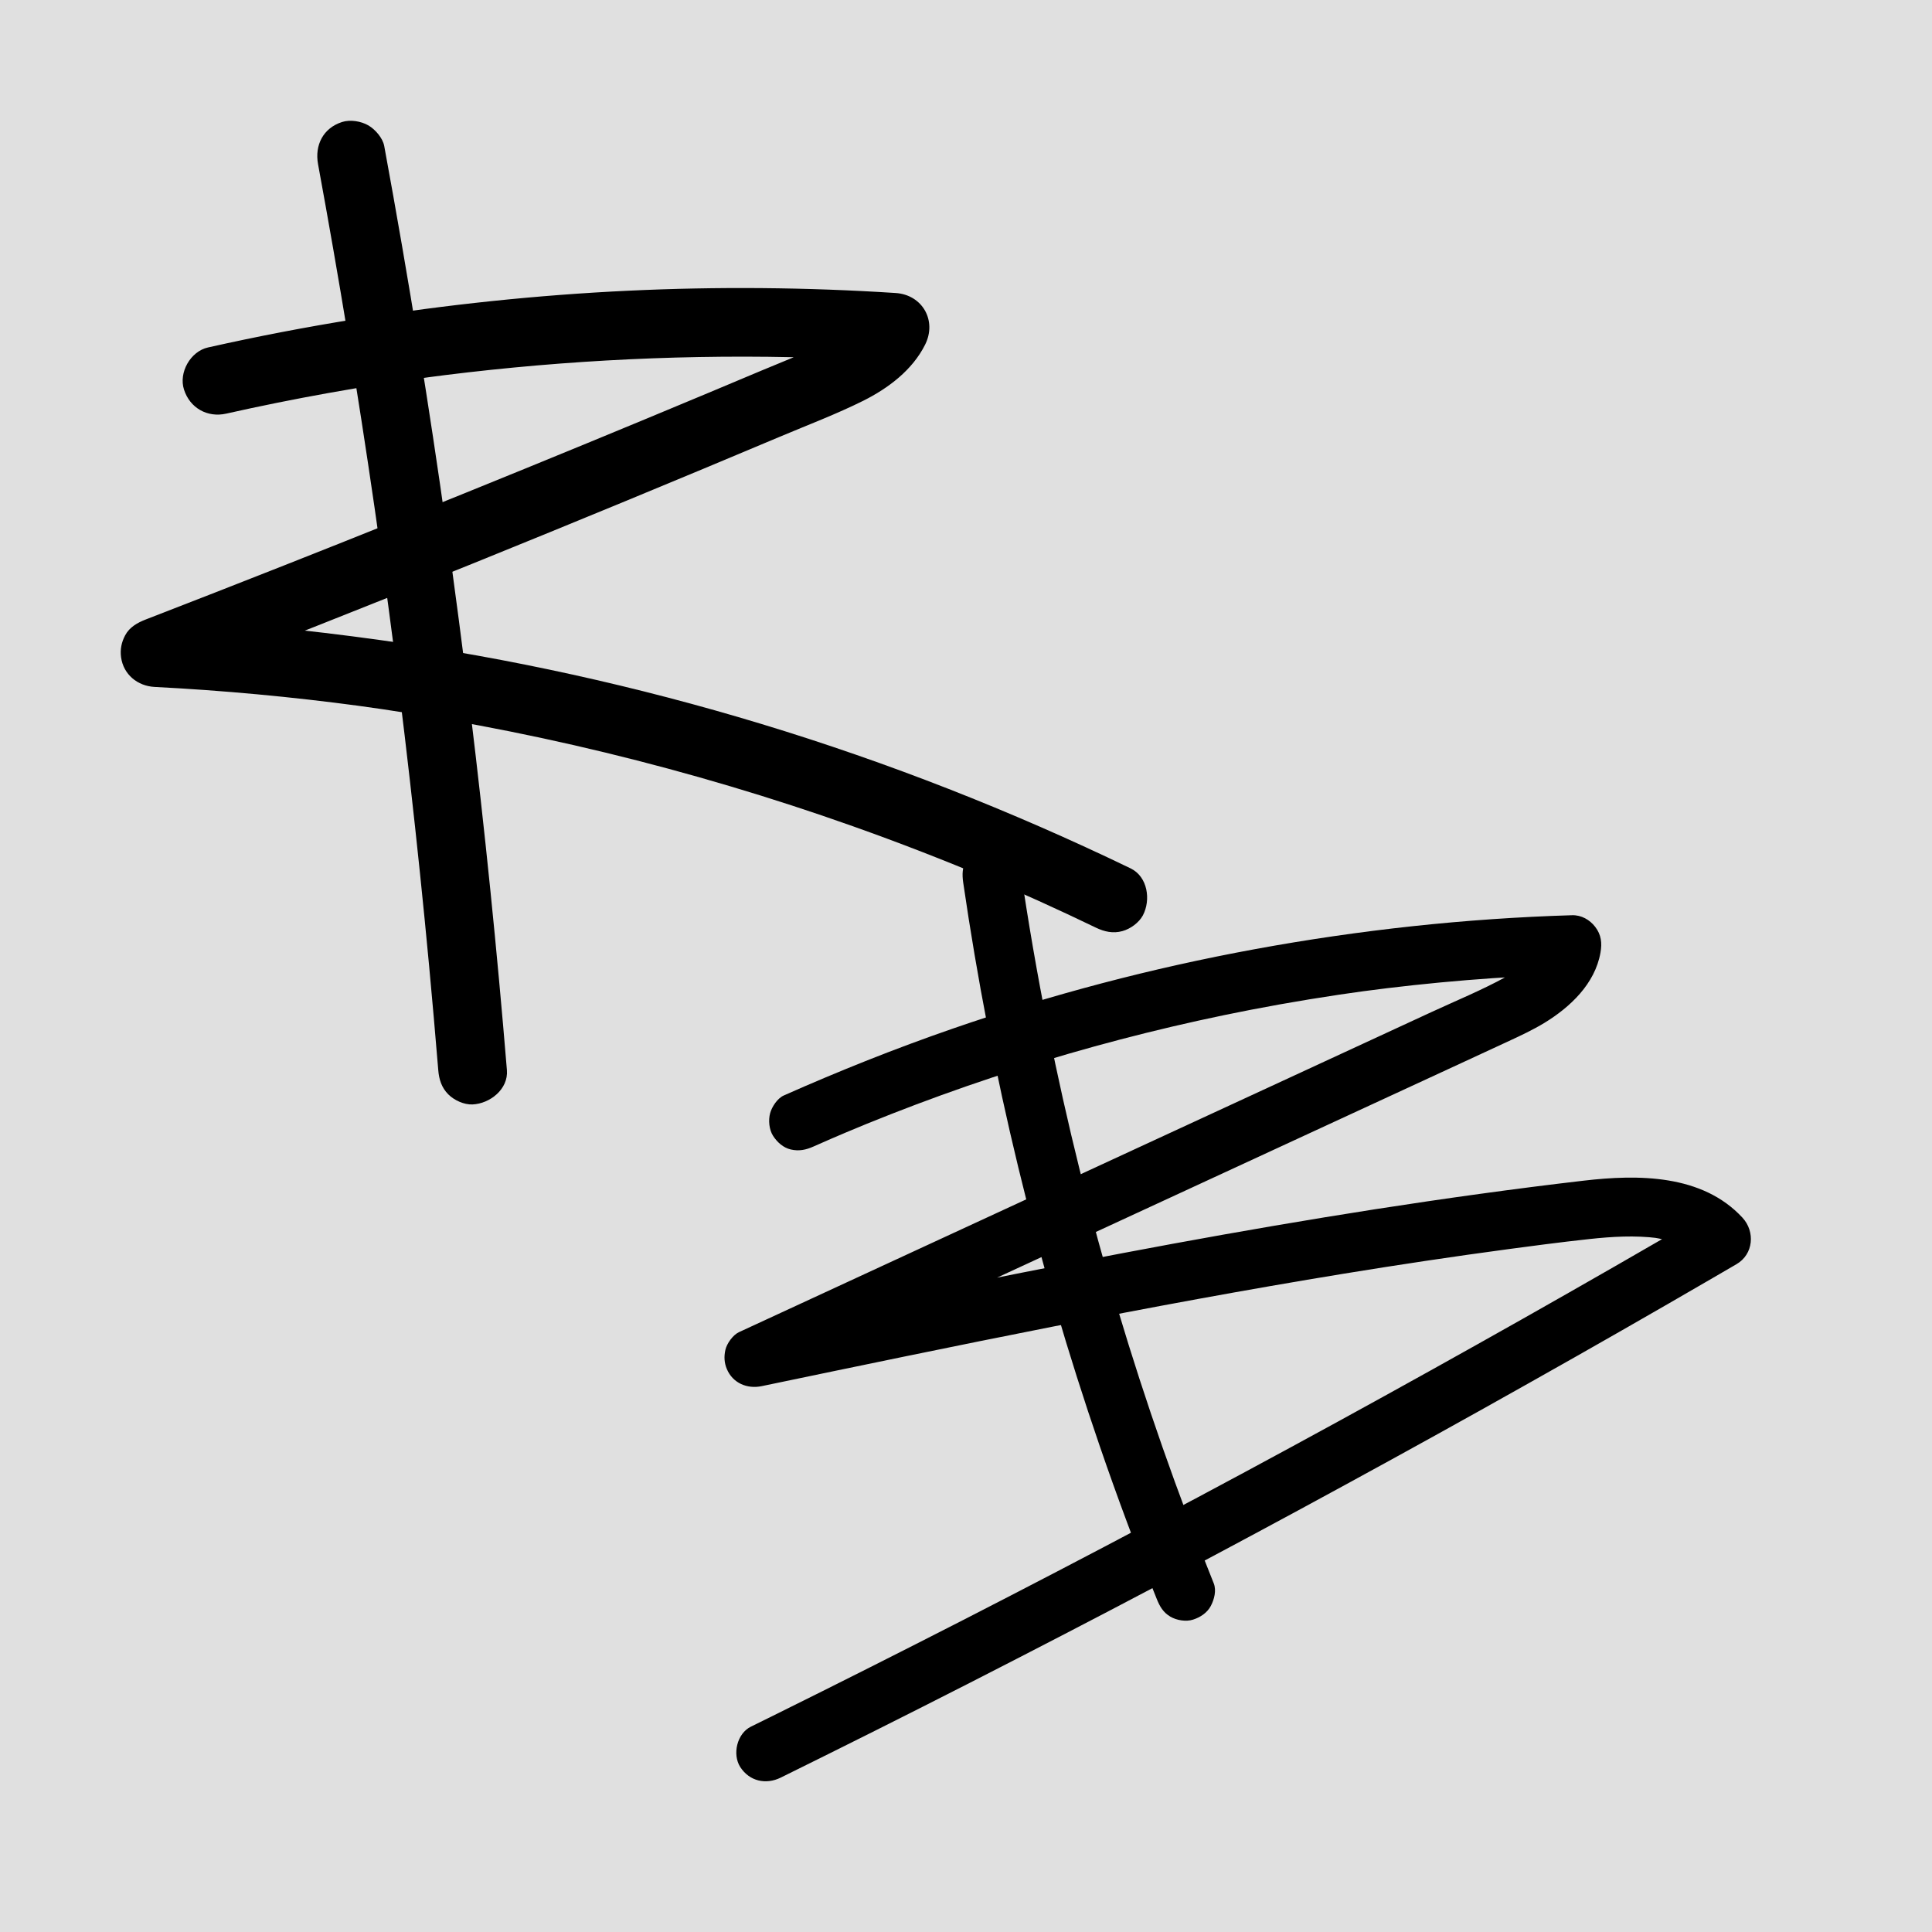
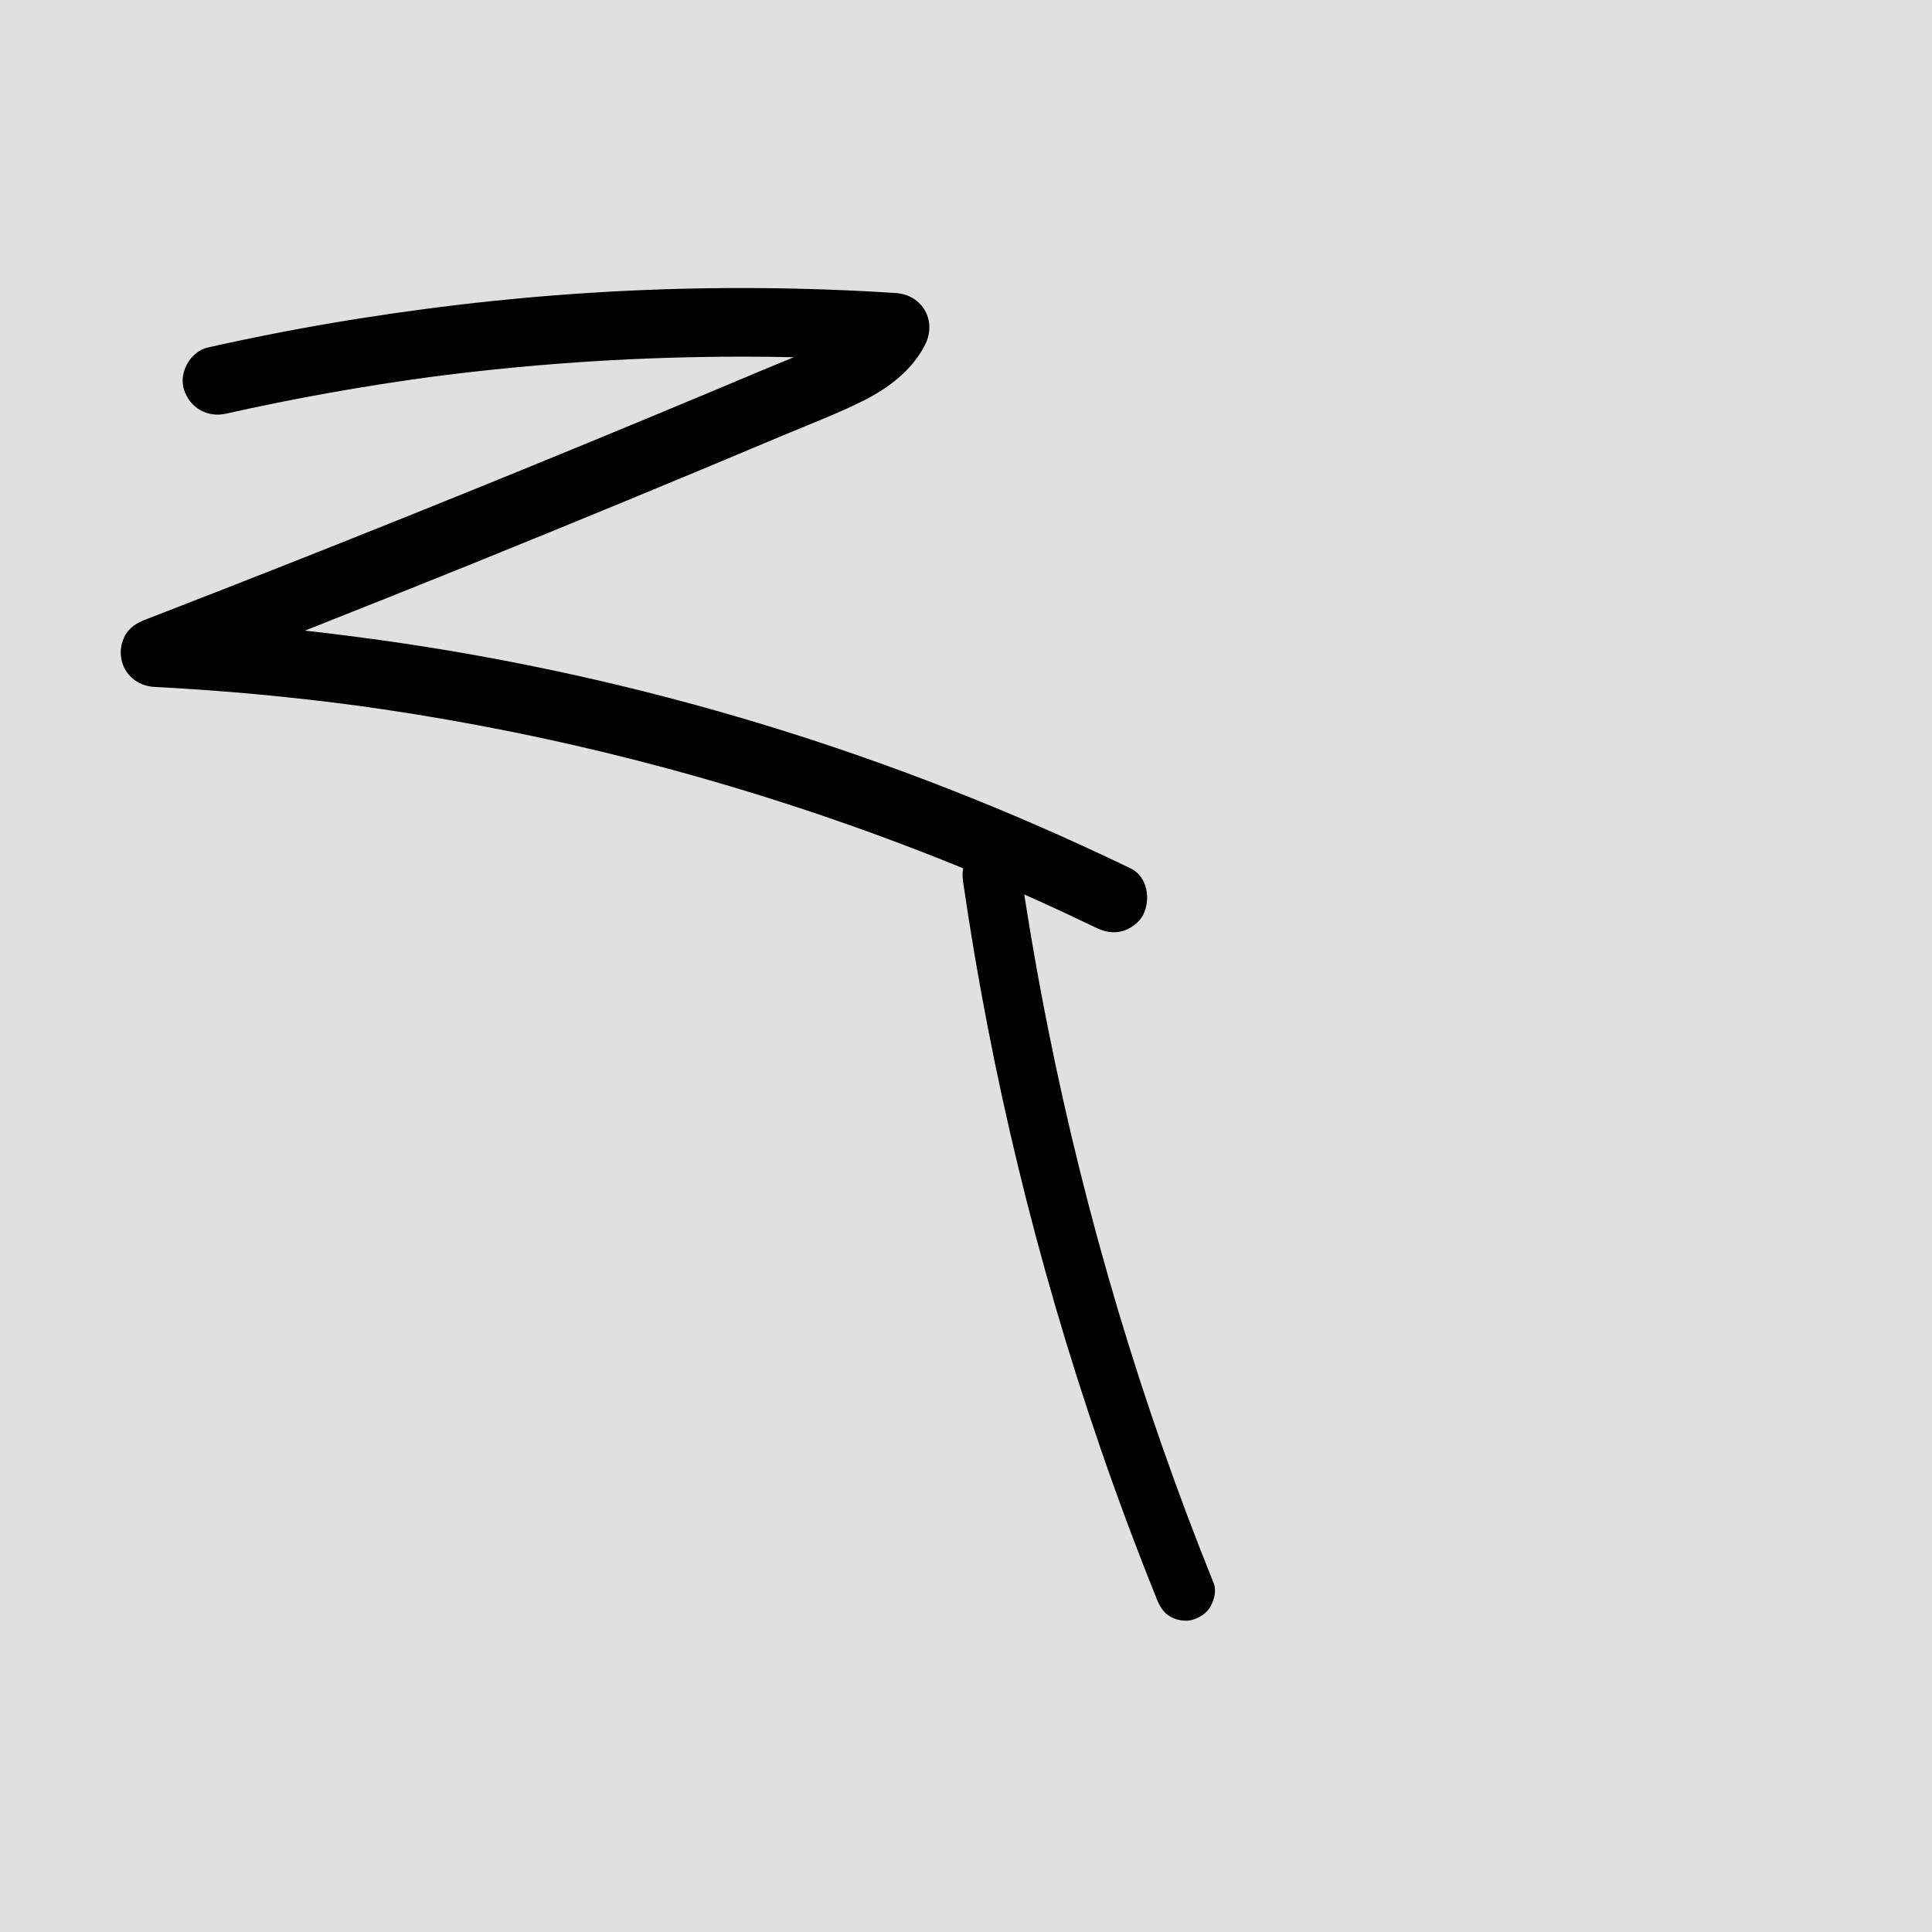
<svg xmlns="http://www.w3.org/2000/svg" width="32" height="32" viewBox="0 0 32 32" fill="none">
  <rect width="32" height="32" fill="#E0E0E0" />
-   <path d="M5.268 2.72C5.615 4.608 5.927 6.502 6.203 8.402C6.282 8.945 6.358 9.488 6.431 10.032C6.424 9.981 6.418 9.931 6.411 9.88C6.684 11.913 6.916 13.95 7.107 15.992C7.161 16.569 7.211 17.146 7.259 17.724C7.271 17.877 7.314 18.015 7.425 18.126C7.524 18.225 7.686 18.299 7.827 18.293C8.114 18.28 8.422 18.041 8.396 17.724C8.232 15.736 8.031 13.752 7.79 11.772C7.544 9.754 7.261 7.741 6.937 5.734C6.758 4.627 6.567 3.521 6.364 2.418C6.339 2.285 6.215 2.144 6.103 2.078C5.981 2.007 5.801 1.977 5.665 2.021C5.351 2.122 5.21 2.406 5.268 2.72Z" fill="black" />
  <path d="M3.747 6.851C4.87 6.599 6.003 6.396 7.143 6.242C7.093 6.249 7.043 6.255 6.992 6.262C9.018 5.99 11.065 5.873 13.109 5.916C13.684 5.928 14.259 5.953 14.833 5.99C14.669 5.705 14.505 5.42 14.342 5.134C14.321 5.176 14.299 5.216 14.274 5.255C14.264 5.27 14.254 5.285 14.243 5.3C14.192 5.376 14.319 5.211 14.274 5.261C14.218 5.322 14.163 5.381 14.099 5.434C14.028 5.494 14.12 5.426 14.139 5.406C14.123 5.422 14.101 5.434 14.082 5.447C14.048 5.471 14.013 5.494 13.977 5.516C13.9 5.564 13.821 5.607 13.741 5.647C13.365 5.837 12.969 5.988 12.581 6.151L12.717 6.094C11.384 6.656 10.047 7.211 8.707 7.758C7.373 8.303 6.036 8.84 4.696 9.369C3.936 9.669 3.175 9.966 2.413 10.261C2.277 10.314 2.145 10.387 2.073 10.523C2.012 10.638 1.988 10.756 2.005 10.885C2.044 11.172 2.278 11.364 2.564 11.378C3.697 11.436 4.827 11.541 5.952 11.692C5.901 11.685 5.851 11.678 5.801 11.671C7.223 11.863 8.636 12.128 10.031 12.466C11.415 12.802 12.781 13.208 14.123 13.684C14.887 13.955 15.643 14.248 16.39 14.563L16.254 14.506C16.893 14.776 17.526 15.063 18.152 15.365C18.291 15.432 18.436 15.465 18.59 15.422C18.722 15.386 18.864 15.284 18.93 15.161C19.064 14.906 19.011 14.521 18.726 14.383C16.753 13.43 14.707 12.627 12.611 11.991C10.551 11.366 8.442 10.901 6.309 10.603C5.066 10.43 3.817 10.305 2.564 10.241C2.614 10.613 2.664 10.986 2.715 11.358C4.425 10.696 6.13 10.021 7.831 9.334C9.531 8.646 11.226 7.946 12.916 7.234C13.378 7.039 13.853 6.86 14.302 6.636C14.714 6.429 15.113 6.129 15.323 5.708C15.522 5.31 15.277 4.881 14.833 4.853C13.361 4.758 11.884 4.745 10.41 4.815C8.899 4.886 7.391 5.046 5.897 5.284C5.075 5.415 4.257 5.573 3.445 5.755C3.154 5.82 2.956 6.172 3.048 6.454C3.146 6.759 3.436 6.921 3.747 6.851Z" fill="black" />
  <path d="M15.954 14.62C16.185 16.205 16.489 17.779 16.866 19.335C17.243 20.892 17.693 22.431 18.213 23.945C18.506 24.8 18.822 25.646 19.16 26.485C19.209 26.607 19.266 26.707 19.385 26.777C19.489 26.838 19.644 26.864 19.761 26.826C19.88 26.788 19.994 26.714 20.054 26.601C20.111 26.493 20.151 26.344 20.103 26.224C19.504 24.739 18.974 23.226 18.516 21.692C18.058 20.157 17.671 18.601 17.358 17.031C17.181 16.145 17.027 15.254 16.897 14.36C16.881 14.248 16.766 14.123 16.672 14.068C16.568 14.007 16.413 13.981 16.296 14.019C16.177 14.057 16.063 14.13 16.003 14.243C15.938 14.367 15.934 14.482 15.954 14.62Z" fill="black" />
-   <path d="M13.474 18.99C13.667 18.904 13.861 18.82 14.056 18.738C14.017 18.754 13.978 18.77 13.939 18.787C15.028 18.327 16.141 17.924 17.273 17.58C18.404 17.236 19.553 16.951 20.713 16.726C21.365 16.6 22.021 16.493 22.679 16.404C22.636 16.41 22.592 16.416 22.549 16.422C23.706 16.267 24.871 16.172 26.037 16.137C25.88 15.93 25.723 15.724 25.566 15.518C25.553 15.591 25.533 15.66 25.505 15.729L25.554 15.612C25.519 15.693 25.473 15.763 25.424 15.836C25.517 15.696 25.446 15.804 25.416 15.837C25.38 15.875 25.343 15.911 25.303 15.946C25.286 15.961 25.269 15.975 25.252 15.99C25.183 16.048 25.352 15.916 25.278 15.969C25.247 15.992 25.216 16.014 25.183 16.036C25.105 16.088 25.025 16.136 24.942 16.181C24.543 16.4 24.116 16.575 23.703 16.766C22.777 17.194 21.851 17.622 20.926 18.05C19.074 18.906 17.223 19.762 15.371 20.617C14.327 21.1 13.283 21.582 12.239 22.065C12.139 22.112 12.039 22.252 12.015 22.357C11.99 22.467 11.995 22.572 12.039 22.676C12.137 22.908 12.374 23.009 12.616 22.959C14.219 22.625 15.822 22.291 17.428 21.975C19.034 21.658 20.644 21.36 22.259 21.096C23.167 20.948 24.076 20.811 24.988 20.689C24.944 20.695 24.901 20.7 24.858 20.706C25.345 20.641 25.832 20.576 26.321 20.523C26.698 20.482 27.08 20.459 27.457 20.507C27.414 20.501 27.371 20.495 27.328 20.489C27.519 20.515 27.707 20.56 27.886 20.636C27.847 20.619 27.808 20.603 27.769 20.586C27.859 20.626 27.945 20.672 28.026 20.727C28.045 20.74 28.063 20.754 28.082 20.767C27.956 20.678 28.025 20.723 28.054 20.748C28.095 20.784 28.133 20.822 28.17 20.862C28.203 20.606 28.236 20.35 28.269 20.094C27.258 20.684 26.242 21.267 25.223 21.843C24.208 22.416 23.189 22.983 22.166 23.543C21.139 24.105 20.108 24.66 19.073 25.207C18.038 25.756 17 26.296 15.958 26.83C14.92 27.361 13.879 27.886 12.834 28.403C12.702 28.468 12.569 28.534 12.437 28.599C12.207 28.712 12.126 29.057 12.261 29.268C12.413 29.503 12.685 29.564 12.931 29.443C13.981 28.925 15.028 28.401 16.071 27.869C17.109 27.339 18.144 26.803 19.175 26.259C20.211 25.713 21.243 25.16 22.271 24.599C23.299 24.039 24.324 23.472 25.344 22.897C26.36 22.326 27.372 21.747 28.38 21.161C28.507 21.087 28.635 21.013 28.763 20.938C29.044 20.774 29.073 20.4 28.862 20.17C28.195 19.447 27.129 19.45 26.227 19.556C25.073 19.69 23.923 19.851 22.775 20.029C21.655 20.204 20.538 20.396 19.423 20.601C18.312 20.806 17.204 21.022 16.098 21.245C14.986 21.469 13.875 21.699 12.765 21.931C12.629 21.959 12.492 21.988 12.356 22.016C12.482 22.314 12.607 22.612 12.733 22.91L18.465 20.26C20.375 19.377 22.286 18.494 24.197 17.611C24.462 17.488 24.728 17.365 24.994 17.242C25.193 17.15 25.391 17.057 25.579 16.943C26.008 16.681 26.418 16.295 26.509 15.778C26.537 15.618 26.522 15.482 26.421 15.351C26.33 15.233 26.191 15.154 26.037 15.159C24.274 15.212 22.515 15.403 20.78 15.722C19.082 16.034 17.409 16.474 15.778 17.038C14.83 17.366 13.898 17.738 12.981 18.145C12.876 18.192 12.785 18.332 12.756 18.437C12.724 18.554 12.738 18.71 12.805 18.814C12.873 18.919 12.973 19.01 13.098 19.039C13.234 19.07 13.348 19.046 13.474 18.99Z" fill="black" />
</svg>